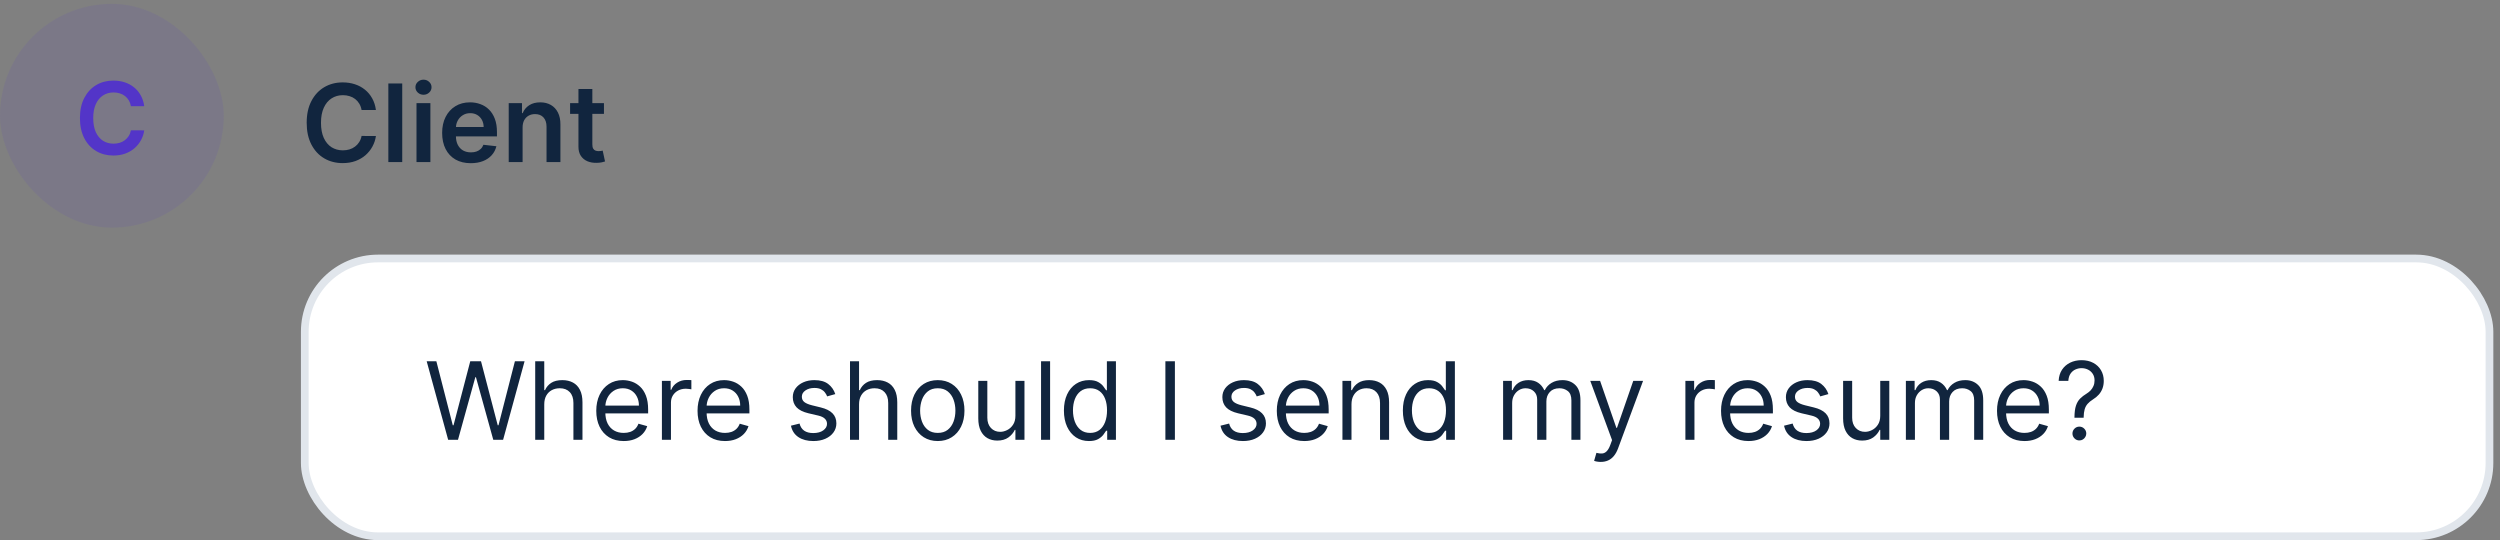
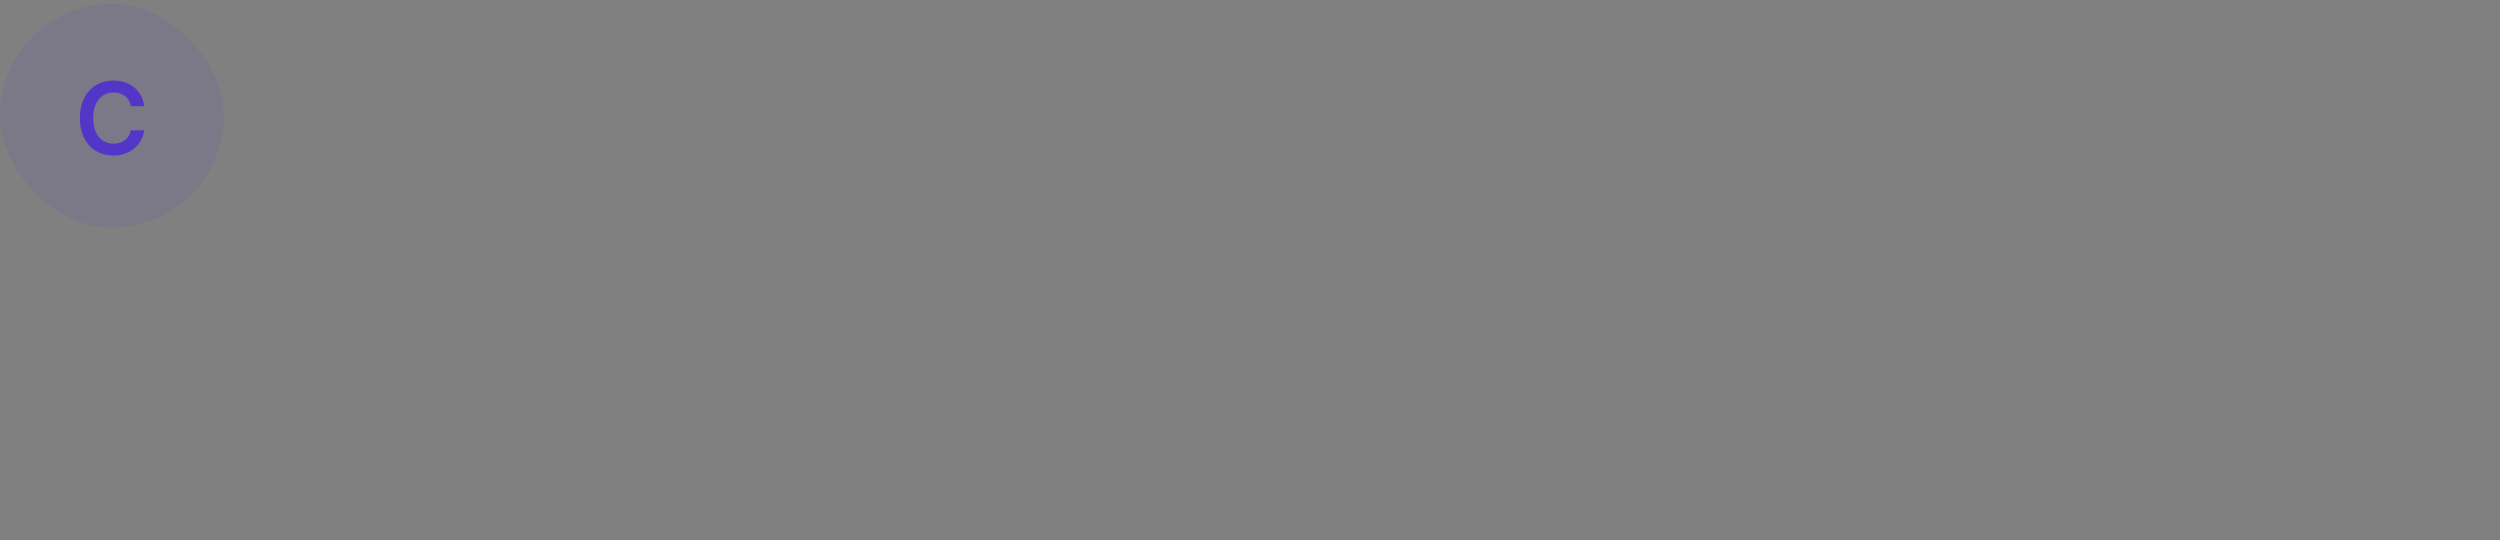
<svg xmlns="http://www.w3.org/2000/svg" width="324" height="70" viewBox="0 0 324 70" fill="none">
  <rect x="0" y="0" width="324" height="70" fill="#808080" stroke="none" />
  <rect y="0.5" width="29" height="29" rx="14.5" fill="#5335C8" fill-opacity="0.1" />
  <path d="M18.693 13.763H16.966C16.917 13.48 16.826 13.229 16.694 13.01C16.561 12.789 16.397 12.601 16.2 12.447C16.003 12.293 15.778 12.178 15.526 12.101C15.277 12.021 15.007 11.981 14.718 11.981C14.204 11.981 13.749 12.11 13.351 12.369C12.954 12.624 12.644 12.999 12.419 13.495C12.194 13.988 12.082 14.589 12.082 15.3C12.082 16.023 12.194 16.633 12.419 17.128C12.647 17.621 12.958 17.993 13.351 18.245C13.749 18.495 14.203 18.619 14.713 18.619C14.996 18.619 15.261 18.582 15.507 18.509C15.757 18.432 15.98 18.319 16.177 18.172C16.377 18.024 16.545 17.842 16.68 17.627C16.819 17.411 16.914 17.165 16.966 16.888L18.693 16.897C18.628 17.347 18.488 17.768 18.273 18.162C18.06 18.556 17.782 18.904 17.437 19.206C17.092 19.504 16.689 19.738 16.228 19.907C15.766 20.073 15.254 20.157 14.69 20.157C13.859 20.157 13.118 19.964 12.465 19.579C11.813 19.195 11.299 18.639 10.923 17.913C10.548 17.187 10.36 16.316 10.36 15.3C10.36 14.281 10.549 13.41 10.928 12.687C11.306 11.961 11.822 11.405 12.474 11.021C13.127 10.636 13.866 10.444 14.69 10.444C15.217 10.444 15.706 10.517 16.158 10.665C16.611 10.813 17.014 11.03 17.368 11.316C17.722 11.599 18.013 11.947 18.24 12.359C18.471 12.769 18.622 13.236 18.693 13.763Z" fill="#5335C8" />
-   <path d="M48.719 14.254H46.86C46.807 13.949 46.709 13.678 46.567 13.443C46.424 13.204 46.247 13.002 46.035 12.837C45.823 12.671 45.581 12.547 45.309 12.464C45.041 12.378 44.751 12.335 44.439 12.335C43.885 12.335 43.395 12.474 42.967 12.752C42.54 13.027 42.205 13.432 41.963 13.965C41.721 14.495 41.6 15.143 41.6 15.909C41.6 16.688 41.721 17.344 41.963 17.878C42.208 18.408 42.543 18.809 42.967 19.081C43.395 19.349 43.884 19.484 44.434 19.484C44.739 19.484 45.024 19.444 45.289 19.364C45.557 19.282 45.798 19.16 46.01 19.001C46.225 18.842 46.406 18.647 46.552 18.415C46.701 18.183 46.804 17.918 46.86 17.619L48.719 17.629C48.65 18.113 48.499 18.567 48.267 18.991C48.038 19.416 47.738 19.79 47.367 20.115C46.996 20.437 46.562 20.688 46.065 20.871C45.568 21.05 45.016 21.139 44.409 21.139C43.514 21.139 42.715 20.932 42.013 20.518C41.31 20.104 40.757 19.505 40.352 18.723C39.948 17.941 39.746 17.003 39.746 15.909C39.746 14.812 39.95 13.874 40.357 13.095C40.765 12.313 41.32 11.715 42.023 11.3C42.725 10.886 43.521 10.679 44.409 10.679C44.976 10.679 45.503 10.758 45.99 10.918C46.477 11.077 46.911 11.31 47.293 11.619C47.674 11.924 47.987 12.298 48.232 12.742C48.481 13.183 48.643 13.687 48.719 14.254ZM52.129 10.818V21H50.329V10.818H52.129ZM53.979 21V13.364H55.779V21H53.979ZM54.884 12.28C54.599 12.28 54.354 12.185 54.148 11.996C53.943 11.804 53.84 11.574 53.84 11.305C53.84 11.034 53.943 10.803 54.148 10.614C54.354 10.422 54.599 10.326 54.884 10.326C55.173 10.326 55.418 10.422 55.62 10.614C55.825 10.803 55.928 11.034 55.928 11.305C55.928 11.574 55.825 11.804 55.62 11.996C55.418 12.185 55.173 12.28 54.884 12.28ZM61.011 21.149C60.245 21.149 59.584 20.99 59.027 20.672C58.473 20.35 58.047 19.896 57.749 19.31C57.451 18.72 57.302 18.025 57.302 17.227C57.302 16.441 57.451 15.752 57.749 15.158C58.051 14.562 58.472 14.098 59.012 13.766C59.552 13.432 60.187 13.264 60.916 13.264C61.387 13.264 61.831 13.34 62.248 13.493C62.669 13.642 63.041 13.874 63.362 14.189C63.687 14.504 63.942 14.905 64.128 15.392C64.313 15.876 64.406 16.453 64.406 17.122V17.674H58.147V16.461H62.681C62.678 16.116 62.603 15.81 62.457 15.541C62.311 15.269 62.108 15.056 61.846 14.9C61.587 14.744 61.286 14.666 60.941 14.666C60.573 14.666 60.25 14.756 59.971 14.935C59.693 15.11 59.476 15.342 59.32 15.631C59.168 15.916 59.09 16.229 59.087 16.57V17.629C59.087 18.073 59.168 18.454 59.33 18.773C59.492 19.088 59.719 19.329 60.011 19.499C60.303 19.664 60.644 19.747 61.035 19.747C61.297 19.747 61.534 19.711 61.746 19.638C61.958 19.562 62.142 19.451 62.298 19.305C62.454 19.159 62.572 18.978 62.651 18.763L64.332 18.952C64.225 19.396 64.023 19.784 63.725 20.115C63.43 20.443 63.052 20.698 62.591 20.881C62.131 21.06 61.604 21.149 61.011 21.149ZM67.728 16.526V21H65.929V13.364H67.649V14.661H67.738C67.914 14.234 68.194 13.894 68.579 13.642C68.966 13.39 69.445 13.264 70.015 13.264C70.542 13.264 71.001 13.377 71.392 13.602C71.787 13.828 72.092 14.154 72.307 14.582C72.526 15.009 72.634 15.528 72.63 16.138V21H70.831V16.416C70.831 15.906 70.698 15.506 70.433 15.218C70.171 14.93 69.808 14.786 69.344 14.786C69.029 14.786 68.749 14.855 68.504 14.994C68.262 15.13 68.071 15.327 67.932 15.586C67.796 15.845 67.728 16.158 67.728 16.526ZM78.273 13.364V14.756H73.883V13.364H78.273ZM74.967 11.534H76.767V18.703C76.767 18.945 76.803 19.131 76.876 19.26C76.952 19.386 77.052 19.472 77.174 19.518C77.297 19.565 77.433 19.588 77.582 19.588C77.695 19.588 77.797 19.58 77.89 19.563C77.986 19.547 78.059 19.532 78.109 19.518L78.412 20.925C78.316 20.959 78.179 20.995 78 21.035C77.824 21.075 77.609 21.098 77.353 21.104C76.903 21.118 76.497 21.05 76.135 20.901C75.774 20.748 75.487 20.513 75.275 20.195C75.066 19.876 74.964 19.479 74.967 19.001V11.534Z" fill="#11253E" />
-   <rect x="39.5" y="33.5" width="283.136" height="36" rx="9.5" fill="white" />
-   <rect x="39.5" y="33.5" width="283.136" height="36" rx="9.5" stroke="#E1E6EC" />
-   <path d="M58.082 57L55.298 46.818H56.551L58.679 55.111H58.778L60.946 46.818H62.338L64.506 55.111H64.605L66.733 46.818H67.986L65.202 57H63.929L61.682 48.886H61.602L59.355 57H58.082ZM70.536 52.406V57H69.363V46.818H70.536V50.557H70.636C70.815 50.162 71.083 49.849 71.441 49.617C71.802 49.382 72.283 49.264 72.883 49.264C73.403 49.264 73.859 49.369 74.25 49.577C74.641 49.783 74.944 50.099 75.16 50.527C75.379 50.951 75.488 51.492 75.488 52.148V57H74.315V52.227C74.315 51.621 74.157 51.152 73.842 50.82C73.531 50.486 73.098 50.318 72.545 50.318C72.16 50.318 71.816 50.399 71.511 50.562C71.209 50.724 70.97 50.961 70.795 51.273C70.622 51.584 70.536 51.962 70.536 52.406ZM80.836 57.159C80.1 57.159 79.466 56.997 78.932 56.672C78.402 56.344 77.992 55.886 77.704 55.3C77.419 54.71 77.276 54.024 77.276 53.242C77.276 52.459 77.419 51.77 77.704 51.173C77.992 50.573 78.393 50.106 78.907 49.771C79.424 49.433 80.027 49.264 80.717 49.264C81.115 49.264 81.507 49.331 81.895 49.463C82.283 49.596 82.636 49.811 82.954 50.109C83.272 50.404 83.526 50.795 83.715 51.283C83.904 51.77 83.998 52.37 83.998 53.082V53.58H78.112V52.565H82.805C82.805 52.135 82.719 51.75 82.546 51.412C82.377 51.074 82.135 50.807 81.82 50.611C81.509 50.416 81.141 50.318 80.717 50.318C80.249 50.318 79.845 50.434 79.504 50.666C79.166 50.895 78.906 51.193 78.723 51.561C78.541 51.929 78.45 52.323 78.45 52.744V53.42C78.45 53.997 78.549 54.486 78.748 54.887C78.95 55.285 79.23 55.588 79.588 55.797C79.946 56.002 80.362 56.105 80.836 56.105C81.144 56.105 81.423 56.062 81.671 55.976C81.923 55.886 82.14 55.754 82.323 55.578C82.505 55.399 82.646 55.177 82.745 54.912L83.879 55.23C83.759 55.615 83.559 55.953 83.277 56.244C82.995 56.533 82.647 56.758 82.233 56.92C81.819 57.08 81.353 57.159 80.836 57.159ZM85.783 57V49.364H86.916V50.517H86.996C87.135 50.139 87.387 49.833 87.752 49.597C88.116 49.362 88.527 49.244 88.985 49.244C89.071 49.244 89.178 49.246 89.308 49.249C89.437 49.253 89.535 49.258 89.601 49.264V50.457C89.561 50.447 89.47 50.432 89.328 50.413C89.188 50.389 89.041 50.378 88.885 50.378C88.514 50.378 88.183 50.456 87.891 50.611C87.603 50.764 87.374 50.976 87.205 51.248C87.039 51.516 86.956 51.823 86.956 52.168V57H85.783ZM93.961 57.159C93.225 57.159 92.591 56.997 92.057 56.672C91.527 56.344 91.117 55.886 90.829 55.3C90.544 54.71 90.401 54.024 90.401 53.242C90.401 52.459 90.544 51.77 90.829 51.173C91.117 50.573 91.518 50.106 92.032 49.771C92.549 49.433 93.152 49.264 93.842 49.264C94.24 49.264 94.632 49.331 95.02 49.463C95.408 49.596 95.761 49.811 96.079 50.109C96.397 50.404 96.651 50.795 96.84 51.283C97.029 51.77 97.123 52.37 97.123 53.082V53.58H91.237V52.565H95.93C95.93 52.135 95.844 51.75 95.671 51.412C95.502 51.074 95.26 50.807 94.945 50.611C94.634 50.416 94.266 50.318 93.842 50.318C93.374 50.318 92.97 50.434 92.629 50.666C92.291 50.895 92.031 51.193 91.848 51.561C91.666 51.929 91.575 52.323 91.575 52.744V53.42C91.575 53.997 91.674 54.486 91.873 54.887C92.075 55.285 92.355 55.588 92.713 55.797C93.071 56.002 93.487 56.105 93.961 56.105C94.269 56.105 94.548 56.062 94.796 55.976C95.048 55.886 95.265 55.754 95.448 55.578C95.63 55.399 95.771 55.177 95.87 54.912L97.004 55.23C96.884 55.615 96.684 55.953 96.402 56.244C96.12 56.533 95.772 56.758 95.358 56.92C94.944 57.08 94.478 57.159 93.961 57.159ZM108.254 51.074L107.2 51.372C107.134 51.197 107.036 51.026 106.907 50.86C106.781 50.691 106.609 50.552 106.39 50.443C106.171 50.333 105.891 50.278 105.55 50.278C105.083 50.278 104.693 50.386 104.382 50.602C104.073 50.814 103.919 51.084 103.919 51.412C103.919 51.704 104.025 51.934 104.237 52.103C104.45 52.272 104.781 52.413 105.232 52.526L106.365 52.804C107.048 52.97 107.557 53.223 107.892 53.565C108.226 53.903 108.394 54.339 108.394 54.872C108.394 55.31 108.268 55.701 108.016 56.045C107.767 56.39 107.419 56.662 106.972 56.861C106.524 57.06 106.004 57.159 105.411 57.159C104.632 57.159 103.987 56.99 103.477 56.652C102.966 56.314 102.643 55.82 102.507 55.17L103.621 54.892C103.727 55.303 103.927 55.611 104.222 55.817C104.521 56.022 104.91 56.125 105.391 56.125C105.938 56.125 106.372 56.009 106.693 55.777C107.018 55.542 107.181 55.26 107.181 54.932C107.181 54.667 107.088 54.445 106.902 54.266C106.717 54.083 106.432 53.947 106.047 53.858L104.774 53.56C104.075 53.394 103.561 53.137 103.233 52.789C102.908 52.438 102.746 51.999 102.746 51.472C102.746 51.041 102.867 50.66 103.109 50.328C103.354 49.997 103.687 49.736 104.108 49.548C104.532 49.359 105.013 49.264 105.55 49.264C106.306 49.264 106.899 49.43 107.33 49.761C107.764 50.093 108.072 50.53 108.254 51.074ZM111.333 52.406V57H110.16V46.818H111.333V50.557H111.433C111.612 50.162 111.88 49.849 112.238 49.617C112.599 49.382 113.08 49.264 113.68 49.264C114.2 49.264 114.656 49.369 115.047 49.577C115.438 49.783 115.741 50.099 115.957 50.527C116.175 50.951 116.285 51.492 116.285 52.148V57H115.112V52.227C115.112 51.621 114.954 51.152 114.639 50.82C114.328 50.486 113.895 50.318 113.342 50.318C112.957 50.318 112.612 50.399 112.308 50.562C112.006 50.724 111.767 50.961 111.592 51.273C111.419 51.584 111.333 51.962 111.333 52.406ZM121.534 57.159C120.844 57.159 120.239 56.995 119.719 56.667C119.202 56.339 118.798 55.88 118.506 55.29C118.218 54.7 118.073 54.01 118.073 53.222C118.073 52.426 118.218 51.732 118.506 51.139C118.798 50.545 119.202 50.084 119.719 49.756C120.239 49.428 120.844 49.264 121.534 49.264C122.223 49.264 122.826 49.428 123.343 49.756C123.864 50.084 124.268 50.545 124.556 51.139C124.848 51.732 124.994 52.426 124.994 53.222C124.994 54.01 124.848 54.7 124.556 55.29C124.268 55.88 123.864 56.339 123.343 56.667C122.826 56.995 122.223 57.159 121.534 57.159ZM121.534 56.105C122.057 56.105 122.488 55.971 122.826 55.702C123.164 55.434 123.414 55.081 123.577 54.644C123.739 54.206 123.82 53.732 123.82 53.222C123.82 52.711 123.739 52.236 123.577 51.795C123.414 51.354 123.164 50.998 122.826 50.726C122.488 50.454 122.057 50.318 121.534 50.318C121.01 50.318 120.579 50.454 120.241 50.726C119.903 50.998 119.653 51.354 119.49 51.795C119.328 52.236 119.247 52.711 119.247 53.222C119.247 53.732 119.328 54.206 119.49 54.644C119.653 55.081 119.903 55.434 120.241 55.702C120.579 55.971 121.01 56.105 121.534 56.105ZM131.597 53.878V49.364H132.771V57H131.597V55.707H131.518C131.339 56.095 131.06 56.425 130.683 56.697C130.305 56.965 129.827 57.099 129.251 57.099C128.773 57.099 128.349 56.995 127.978 56.786C127.607 56.574 127.315 56.256 127.103 55.832C126.891 55.404 126.785 54.865 126.785 54.216V49.364H127.958V54.136C127.958 54.693 128.114 55.137 128.425 55.469C128.74 55.8 129.141 55.966 129.629 55.966C129.92 55.966 130.217 55.891 130.518 55.742C130.823 55.593 131.079 55.364 131.284 55.056C131.493 54.748 131.597 54.355 131.597 53.878ZM136.093 46.818V57H134.92V46.818H136.093ZM141.125 57.159C140.489 57.159 139.927 56.998 139.44 56.677C138.953 56.352 138.572 55.895 138.297 55.305C138.021 54.711 137.884 54.01 137.884 53.202C137.884 52.4 138.021 51.704 138.297 51.114C138.572 50.524 138.954 50.068 139.445 49.746C139.935 49.425 140.502 49.264 141.145 49.264C141.642 49.264 142.035 49.347 142.324 49.513C142.615 49.675 142.837 49.861 142.99 50.07C143.145 50.275 143.266 50.444 143.353 50.577H143.452V46.818H144.625V57H143.492V55.827H143.353C143.266 55.966 143.144 56.142 142.985 56.354C142.826 56.562 142.599 56.75 142.304 56.916C142.009 57.078 141.616 57.159 141.125 57.159ZM141.284 56.105C141.755 56.105 142.153 55.983 142.478 55.737C142.802 55.489 143.049 55.146 143.218 54.708C143.387 54.267 143.472 53.758 143.472 53.182C143.472 52.612 143.389 52.113 143.223 51.685C143.058 51.255 142.812 50.92 142.488 50.681C142.163 50.439 141.762 50.318 141.284 50.318C140.787 50.318 140.373 50.446 140.042 50.701C139.713 50.953 139.467 51.296 139.301 51.73C139.138 52.161 139.057 52.645 139.057 53.182C139.057 53.725 139.14 54.219 139.306 54.663C139.475 55.104 139.723 55.456 140.051 55.717C140.383 55.976 140.794 56.105 141.284 56.105ZM152.267 46.818V57H151.034V46.818H152.267ZM163.926 51.074L162.872 51.372C162.806 51.197 162.708 51.026 162.579 50.86C162.453 50.691 162.281 50.552 162.062 50.443C161.843 50.333 161.563 50.278 161.222 50.278C160.754 50.278 160.365 50.386 160.053 50.602C159.745 50.814 159.591 51.084 159.591 51.412C159.591 51.704 159.697 51.934 159.909 52.103C160.121 52.272 160.453 52.413 160.904 52.526L162.037 52.804C162.72 52.97 163.229 53.223 163.563 53.565C163.898 53.903 164.066 54.339 164.066 54.872C164.066 55.31 163.94 55.701 163.688 56.045C163.439 56.39 163.091 56.662 162.644 56.861C162.196 57.06 161.676 57.159 161.083 57.159C160.304 57.159 159.659 56.99 159.149 56.652C158.638 56.314 158.315 55.82 158.179 55.17L159.293 54.892C159.399 55.303 159.599 55.611 159.894 55.817C160.193 56.022 160.582 56.125 161.063 56.125C161.61 56.125 162.044 56.009 162.365 55.777C162.69 55.542 162.852 55.26 162.852 54.932C162.852 54.667 162.76 54.445 162.574 54.266C162.388 54.083 162.103 53.947 161.719 53.858L160.446 53.56C159.747 53.394 159.233 53.137 158.905 52.789C158.58 52.438 158.418 51.999 158.418 51.472C158.418 51.041 158.539 50.66 158.781 50.328C159.026 49.997 159.359 49.736 159.78 49.548C160.204 49.359 160.685 49.264 161.222 49.264C161.977 49.264 162.571 49.43 163.002 49.761C163.436 50.093 163.744 50.53 163.926 51.074ZM169.033 57.159C168.298 57.159 167.663 56.997 167.129 56.672C166.599 56.344 166.19 55.886 165.901 55.3C165.616 54.71 165.474 54.024 165.474 53.242C165.474 52.459 165.616 51.77 165.901 51.173C166.19 50.573 166.591 50.106 167.104 49.771C167.621 49.433 168.225 49.264 168.914 49.264C169.312 49.264 169.705 49.331 170.092 49.463C170.48 49.596 170.833 49.811 171.151 50.109C171.469 50.404 171.723 50.795 171.912 51.283C172.101 51.77 172.195 52.37 172.195 53.082V53.58H166.309V52.565H171.002C171.002 52.135 170.916 51.75 170.744 51.412C170.575 51.074 170.333 50.807 170.018 50.611C169.706 50.416 169.338 50.318 168.914 50.318C168.447 50.318 168.042 50.434 167.701 50.666C167.363 50.895 167.103 51.193 166.92 51.561C166.738 51.929 166.647 52.323 166.647 52.744V53.42C166.647 53.997 166.746 54.486 166.945 54.887C167.147 55.285 167.428 55.588 167.786 55.797C168.143 56.002 168.559 56.105 169.033 56.105C169.342 56.105 169.62 56.062 169.869 55.976C170.121 55.886 170.338 55.754 170.52 55.578C170.702 55.399 170.843 55.177 170.942 54.912L172.076 55.23C171.957 55.615 171.756 55.953 171.474 56.244C171.193 56.533 170.845 56.758 170.43 56.92C170.016 57.08 169.55 57.159 169.033 57.159ZM175.153 52.406V57H173.98V49.364H175.114V50.557H175.213C175.392 50.169 175.664 49.858 176.028 49.622C176.393 49.383 176.864 49.264 177.44 49.264C177.957 49.264 178.41 49.37 178.798 49.582C179.185 49.791 179.487 50.109 179.702 50.537C179.918 50.961 180.026 51.498 180.026 52.148V57H178.852V52.227C178.852 51.627 178.696 51.16 178.385 50.825C178.073 50.487 177.646 50.318 177.102 50.318C176.728 50.318 176.393 50.399 176.098 50.562C175.806 50.724 175.576 50.961 175.407 51.273C175.238 51.584 175.153 51.962 175.153 52.406ZM185.053 57.159C184.417 57.159 183.855 56.998 183.368 56.677C182.881 56.352 182.499 55.895 182.224 55.305C181.949 54.711 181.812 54.01 181.812 53.202C181.812 52.4 181.949 51.704 182.224 51.114C182.499 50.524 182.882 50.068 183.373 49.746C183.863 49.425 184.43 49.264 185.073 49.264C185.57 49.264 185.963 49.347 186.251 49.513C186.543 49.675 186.765 49.861 186.917 50.07C187.073 50.275 187.194 50.444 187.28 50.577H187.38V46.818H188.553V57H187.42V55.827H187.28C187.194 55.966 187.072 56.142 186.912 56.354C186.753 56.562 186.526 56.75 186.231 56.916C185.936 57.078 185.544 57.159 185.053 57.159ZM185.212 56.105C185.683 56.105 186.081 55.983 186.405 55.737C186.73 55.489 186.977 55.146 187.146 54.708C187.315 54.267 187.4 53.758 187.4 53.182C187.4 52.612 187.317 52.113 187.151 51.685C186.985 51.255 186.74 50.92 186.415 50.681C186.09 50.439 185.689 50.318 185.212 50.318C184.715 50.318 184.301 50.446 183.969 50.701C183.641 50.953 183.394 51.296 183.229 51.73C183.066 52.161 182.985 52.645 182.985 53.182C182.985 53.725 183.068 54.219 183.233 54.663C183.403 55.104 183.651 55.456 183.979 55.717C184.311 55.976 184.722 56.105 185.212 56.105ZM194.802 57V49.364H195.936V50.557H196.035C196.194 50.149 196.451 49.833 196.806 49.607C197.161 49.379 197.586 49.264 198.084 49.264C198.587 49.264 199.007 49.379 199.341 49.607C199.68 49.833 199.943 50.149 200.132 50.557H200.211C200.407 50.162 200.7 49.849 201.091 49.617C201.483 49.382 201.952 49.264 202.498 49.264C203.181 49.264 203.74 49.478 204.174 49.906C204.608 50.33 204.825 50.991 204.825 51.889V57H203.652V51.889C203.652 51.326 203.498 50.923 203.189 50.681C202.881 50.439 202.518 50.318 202.101 50.318C201.564 50.318 201.148 50.481 200.853 50.805C200.558 51.127 200.41 51.535 200.41 52.028V57H199.217V51.77C199.217 51.336 199.076 50.986 198.795 50.721C198.513 50.452 198.15 50.318 197.706 50.318C197.401 50.318 197.116 50.399 196.851 50.562C196.589 50.724 196.377 50.95 196.214 51.238C196.055 51.523 195.976 51.853 195.976 52.227V57H194.802ZM207.453 59.864C207.254 59.864 207.076 59.847 206.921 59.814C206.765 59.784 206.657 59.754 206.597 59.724L206.896 58.69C207.181 58.763 207.433 58.79 207.651 58.77C207.87 58.75 208.064 58.652 208.233 58.477C208.405 58.304 208.563 58.024 208.705 57.636L208.924 57.04L206.1 49.364H207.373L209.481 55.449H209.561L211.669 49.364H212.941L209.7 58.114C209.554 58.508 209.373 58.834 209.158 59.093C208.942 59.355 208.692 59.549 208.407 59.675C208.125 59.801 207.807 59.864 207.453 59.864ZM218.427 57V49.364H219.561V50.517H219.64C219.78 50.139 220.032 49.833 220.396 49.597C220.761 49.362 221.172 49.244 221.629 49.244C221.715 49.244 221.823 49.246 221.952 49.249C222.081 49.253 222.179 49.258 222.246 49.264V50.457C222.206 50.447 222.115 50.432 221.972 50.413C221.833 50.389 221.685 50.378 221.53 50.378C221.158 50.378 220.827 50.456 220.535 50.611C220.247 50.764 220.018 50.976 219.849 51.248C219.684 51.516 219.601 51.823 219.601 52.168V57H218.427ZM226.606 57.159C225.87 57.159 225.235 56.997 224.702 56.672C224.171 56.344 223.762 55.886 223.474 55.3C223.189 54.71 223.046 54.024 223.046 53.242C223.046 52.459 223.189 51.77 223.474 51.173C223.762 50.573 224.163 50.106 224.677 49.771C225.194 49.433 225.797 49.264 226.486 49.264C226.884 49.264 227.277 49.331 227.665 49.463C228.052 49.596 228.405 49.811 228.724 50.109C229.042 50.404 229.295 50.795 229.484 51.283C229.673 51.77 229.768 52.37 229.768 53.082V53.58H223.881V52.565H228.574C228.574 52.135 228.488 51.75 228.316 51.412C228.147 51.074 227.905 50.807 227.59 50.611C227.278 50.416 226.911 50.318 226.486 50.318C226.019 50.318 225.615 50.434 225.273 50.666C224.935 50.895 224.675 51.193 224.493 51.561C224.31 51.929 224.219 52.323 224.219 52.744V53.42C224.219 53.997 224.319 54.486 224.518 54.887C224.72 55.285 225 55.588 225.358 55.797C225.716 56.002 226.132 56.105 226.606 56.105C226.914 56.105 227.192 56.062 227.441 55.976C227.693 55.886 227.91 55.754 228.092 55.578C228.274 55.399 228.415 55.177 228.515 54.912L229.648 55.23C229.529 55.615 229.328 55.953 229.047 56.244C228.765 56.533 228.417 56.758 228.003 56.92C227.588 57.08 227.123 57.159 226.606 57.159ZM236.961 51.074L235.907 51.372C235.841 51.197 235.743 51.026 235.614 50.86C235.488 50.691 235.316 50.552 235.097 50.443C234.878 50.333 234.598 50.278 234.257 50.278C233.79 50.278 233.4 50.386 233.089 50.602C232.78 50.814 232.626 51.084 232.626 51.412C232.626 51.704 232.732 51.934 232.944 52.103C233.157 52.272 233.488 52.413 233.939 52.526L235.072 52.804C235.755 52.97 236.264 53.223 236.599 53.565C236.933 53.903 237.101 54.339 237.101 54.872C237.101 55.31 236.975 55.701 236.723 56.045C236.474 56.39 236.126 56.662 235.679 56.861C235.231 57.06 234.711 57.159 234.118 57.159C233.339 57.159 232.694 56.99 232.184 56.652C231.673 56.314 231.35 55.82 231.214 55.17L232.328 54.892C232.434 55.303 232.635 55.611 232.93 55.817C233.228 56.022 233.617 56.125 234.098 56.125C234.645 56.125 235.079 56.009 235.4 55.777C235.725 55.542 235.888 55.26 235.888 54.932C235.888 54.667 235.795 54.445 235.609 54.266C235.424 54.083 235.139 53.947 234.754 53.858L233.481 53.56C232.782 53.394 232.268 53.137 231.94 52.789C231.615 52.438 231.453 51.999 231.453 51.472C231.453 51.041 231.574 50.66 231.816 50.328C232.061 49.997 232.394 49.736 232.815 49.548C233.239 49.359 233.72 49.264 234.257 49.264C235.013 49.264 235.606 49.43 236.037 49.761C236.471 50.093 236.779 50.53 236.961 51.074ZM243.679 53.878V49.364H244.853V57H243.679V55.707H243.6C243.421 56.095 243.142 56.425 242.765 56.697C242.387 56.965 241.909 57.099 241.333 57.099C240.855 57.099 240.431 56.995 240.06 56.786C239.689 56.574 239.397 56.256 239.185 55.832C238.973 55.404 238.867 54.865 238.867 54.216V49.364H240.04V54.136C240.04 54.693 240.196 55.137 240.507 55.469C240.822 55.8 241.223 55.966 241.711 55.966C242.002 55.966 242.299 55.891 242.6 55.742C242.905 55.593 243.161 55.364 243.366 55.056C243.575 54.748 243.679 54.355 243.679 53.878ZM247.002 57V49.364H248.135V50.557H248.235C248.394 50.149 248.651 49.833 249.005 49.607C249.36 49.379 249.786 49.264 250.283 49.264C250.787 49.264 251.206 49.379 251.541 49.607C251.879 49.833 252.142 50.149 252.331 50.557H252.411C252.606 50.162 252.9 49.849 253.291 49.617C253.682 49.382 254.151 49.264 254.698 49.264C255.38 49.264 255.939 49.478 256.373 49.906C256.807 50.33 257.024 50.991 257.024 51.889V57H255.851V51.889C255.851 51.326 255.697 50.923 255.389 50.681C255.08 50.439 254.718 50.318 254.3 50.318C253.763 50.318 253.347 50.481 253.052 50.805C252.757 51.127 252.61 51.535 252.61 52.028V57H251.416V51.77C251.416 51.336 251.276 50.986 250.994 50.721C250.712 50.452 250.349 50.318 249.905 50.318C249.6 50.318 249.315 50.399 249.05 50.562C248.788 50.724 248.576 50.95 248.414 51.238C248.254 51.523 248.175 51.853 248.175 52.227V57H247.002ZM262.371 57.159C261.635 57.159 261.001 56.997 260.467 56.672C259.937 56.344 259.528 55.886 259.239 55.3C258.954 54.71 258.812 54.024 258.812 53.242C258.812 52.459 258.954 51.77 259.239 51.173C259.528 50.573 259.929 50.106 260.442 49.771C260.959 49.433 261.563 49.264 262.252 49.264C262.65 49.264 263.042 49.331 263.43 49.463C263.818 49.596 264.171 49.811 264.489 50.109C264.807 50.404 265.061 50.795 265.25 51.283C265.439 51.77 265.533 52.37 265.533 53.082V53.58H259.647V52.565H264.34C264.34 52.135 264.254 51.75 264.081 51.412C263.912 51.074 263.671 50.807 263.356 50.611C263.044 50.416 262.676 50.318 262.252 50.318C261.785 50.318 261.38 50.434 261.039 50.666C260.701 50.895 260.441 51.193 260.258 51.561C260.076 51.929 259.985 52.323 259.985 52.744V53.42C259.985 53.997 260.084 54.486 260.283 54.887C260.485 55.285 260.765 55.588 261.123 55.797C261.481 56.002 261.897 56.105 262.371 56.105C262.68 56.105 262.958 56.062 263.206 55.976C263.458 55.886 263.675 55.754 263.858 55.578C264.04 55.399 264.181 55.177 264.28 54.912L265.414 55.23C265.295 55.615 265.094 55.953 264.812 56.244C264.531 56.533 264.183 56.758 263.768 56.92C263.354 57.08 262.888 57.159 262.371 57.159ZM268.849 54.136V54.077C268.856 53.444 268.922 52.94 269.048 52.565C269.174 52.191 269.353 51.888 269.585 51.656C269.817 51.423 270.095 51.21 270.42 51.014C270.616 50.895 270.791 50.754 270.947 50.592C271.103 50.426 271.226 50.235 271.315 50.02C271.408 49.804 271.454 49.566 271.454 49.304C271.454 48.979 271.378 48.697 271.226 48.459C271.073 48.22 270.869 48.036 270.614 47.907C270.359 47.778 270.076 47.713 269.764 47.713C269.492 47.713 269.23 47.769 268.979 47.882C268.727 47.995 268.516 48.172 268.347 48.414C268.178 48.656 268.08 48.972 268.054 49.364H266.801C266.827 48.8 266.973 48.318 267.238 47.917C267.507 47.516 267.86 47.209 268.297 46.997C268.738 46.785 269.227 46.679 269.764 46.679C270.347 46.679 270.854 46.795 271.285 47.027C271.72 47.259 272.054 47.577 272.29 47.981C272.528 48.386 272.648 48.847 272.648 49.364C272.648 49.728 272.591 50.058 272.479 50.353C272.369 50.648 272.21 50.911 272.001 51.144C271.796 51.376 271.547 51.581 271.256 51.76C270.964 51.942 270.73 52.135 270.555 52.337C270.379 52.535 270.251 52.773 270.172 53.048C270.092 53.323 270.049 53.666 270.042 54.077V54.136H268.849ZM269.486 57.08C269.24 57.08 269.03 56.992 268.854 56.816C268.679 56.64 268.591 56.43 268.591 56.185C268.591 55.939 268.679 55.729 268.854 55.553C269.03 55.378 269.24 55.29 269.486 55.29C269.731 55.29 269.941 55.378 270.117 55.553C270.293 55.729 270.381 55.939 270.381 56.185C270.381 56.347 270.339 56.496 270.256 56.632C270.177 56.768 270.069 56.877 269.933 56.96C269.8 57.04 269.651 57.08 269.486 57.08Z" fill="#11253E" />
</svg>